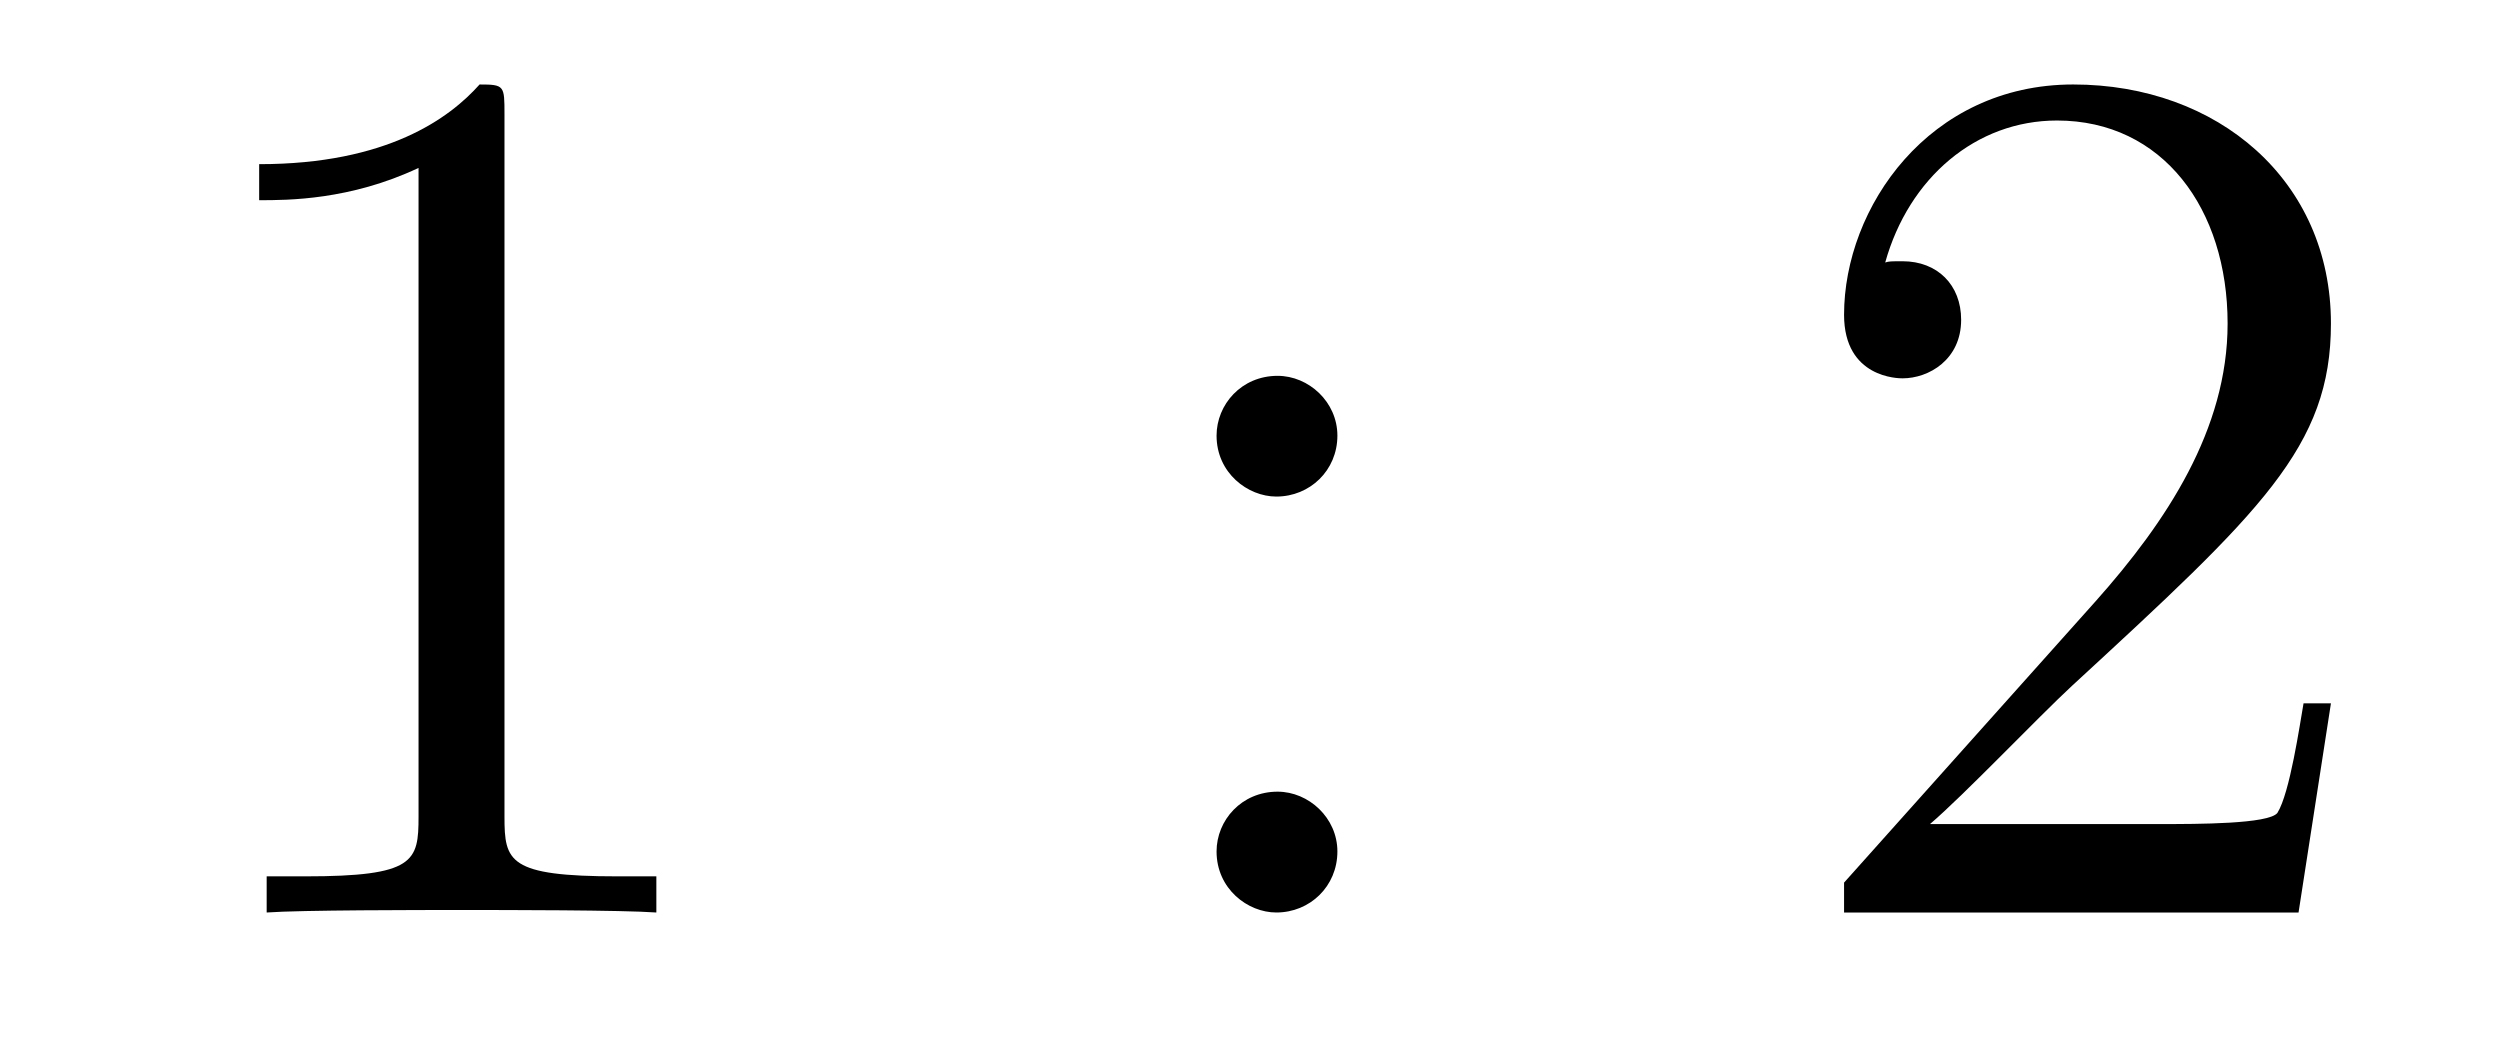
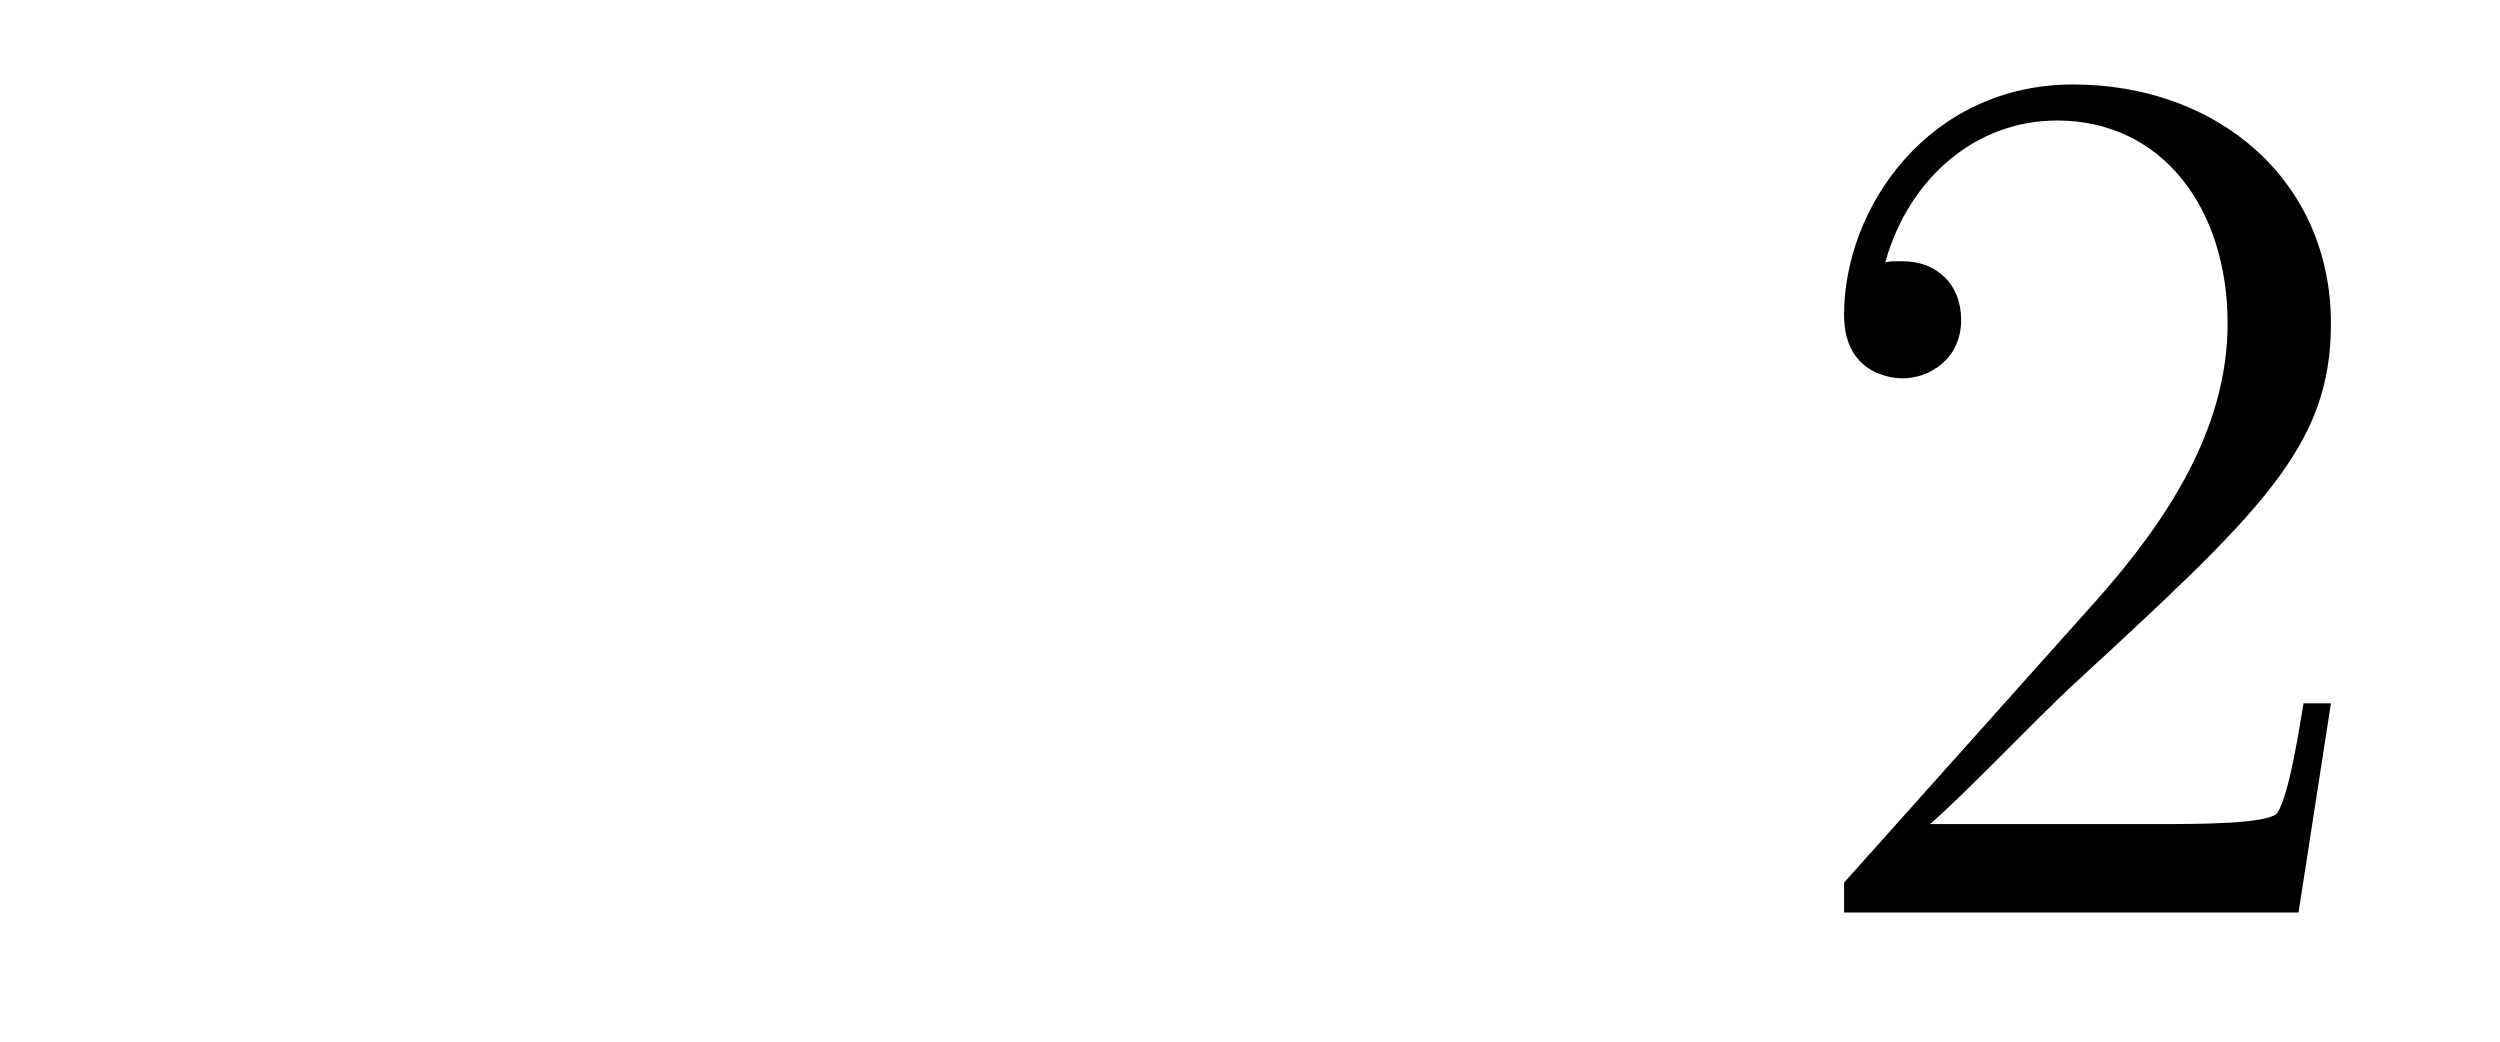
<svg xmlns="http://www.w3.org/2000/svg" height="10pt" version="1.1" viewBox="0 -10 24 10" width="24pt">
  <g id="page1">
    <g transform="matrix(1 0 0 1 -127 653)">
-       <path d="M131.843 -661.902C131.843 -662.178 131.843 -662.189 131.604 -662.189C131.317 -661.867 130.719 -661.424 129.488 -661.424V-661.078C129.763 -661.078 130.36 -661.078 131.018 -661.388V-655.16C131.018 -654.73 130.982 -654.587 129.93 -654.587H129.56V-654.24C129.882 -654.264 131.042 -654.264 131.436 -654.264C131.831 -654.264 132.978 -654.264 133.301 -654.24V-654.587H132.931C131.879 -654.587 131.843 -654.73 131.843 -655.16V-661.902Z" fill-rule="evenodd" />
-       <path d="M139.839 -658.818C139.839 -659.141 139.564 -659.392 139.265 -659.392C138.918 -659.392 138.679 -659.117 138.679 -658.818C138.679 -658.46 138.978 -658.233 139.253 -658.233C139.575 -658.233 139.839 -658.484 139.839 -658.818ZM139.839 -654.826C139.839 -655.148 139.564 -655.4 139.265 -655.4C138.918 -655.4 138.679 -655.125 138.679 -654.826C138.679 -654.467 138.978 -654.24 139.253 -654.24C139.575 -654.24 139.839 -654.491 139.839 -654.826Z" fill-rule="evenodd" />
      <path d="M149.377 -656.248H149.114C149.078 -656.045 148.983 -655.387 148.863 -655.196C148.779 -655.089 148.098 -655.089 147.739 -655.089H145.528C145.851 -655.364 146.58 -656.129 146.891 -656.416C148.707 -658.089 149.377 -658.711 149.377 -659.894C149.377 -661.269 148.289 -662.189 146.903 -662.189C145.516 -662.189 144.703 -661.006 144.703 -659.978C144.703 -659.368 145.229 -659.368 145.265 -659.368C145.516 -659.368 145.827 -659.547 145.827 -659.93C145.827 -660.265 145.599 -660.492 145.265 -660.492C145.157 -660.492 145.133 -660.492 145.098 -660.48C145.325 -661.293 145.97 -661.843 146.747 -661.843C147.763 -661.843 148.385 -660.994 148.385 -659.894C148.385 -658.878 147.799 -657.993 147.118 -657.228L144.703 -654.527V-654.24H149.066L149.377 -656.248Z" fill-rule="evenodd" />
    </g>
  </g>
</svg>